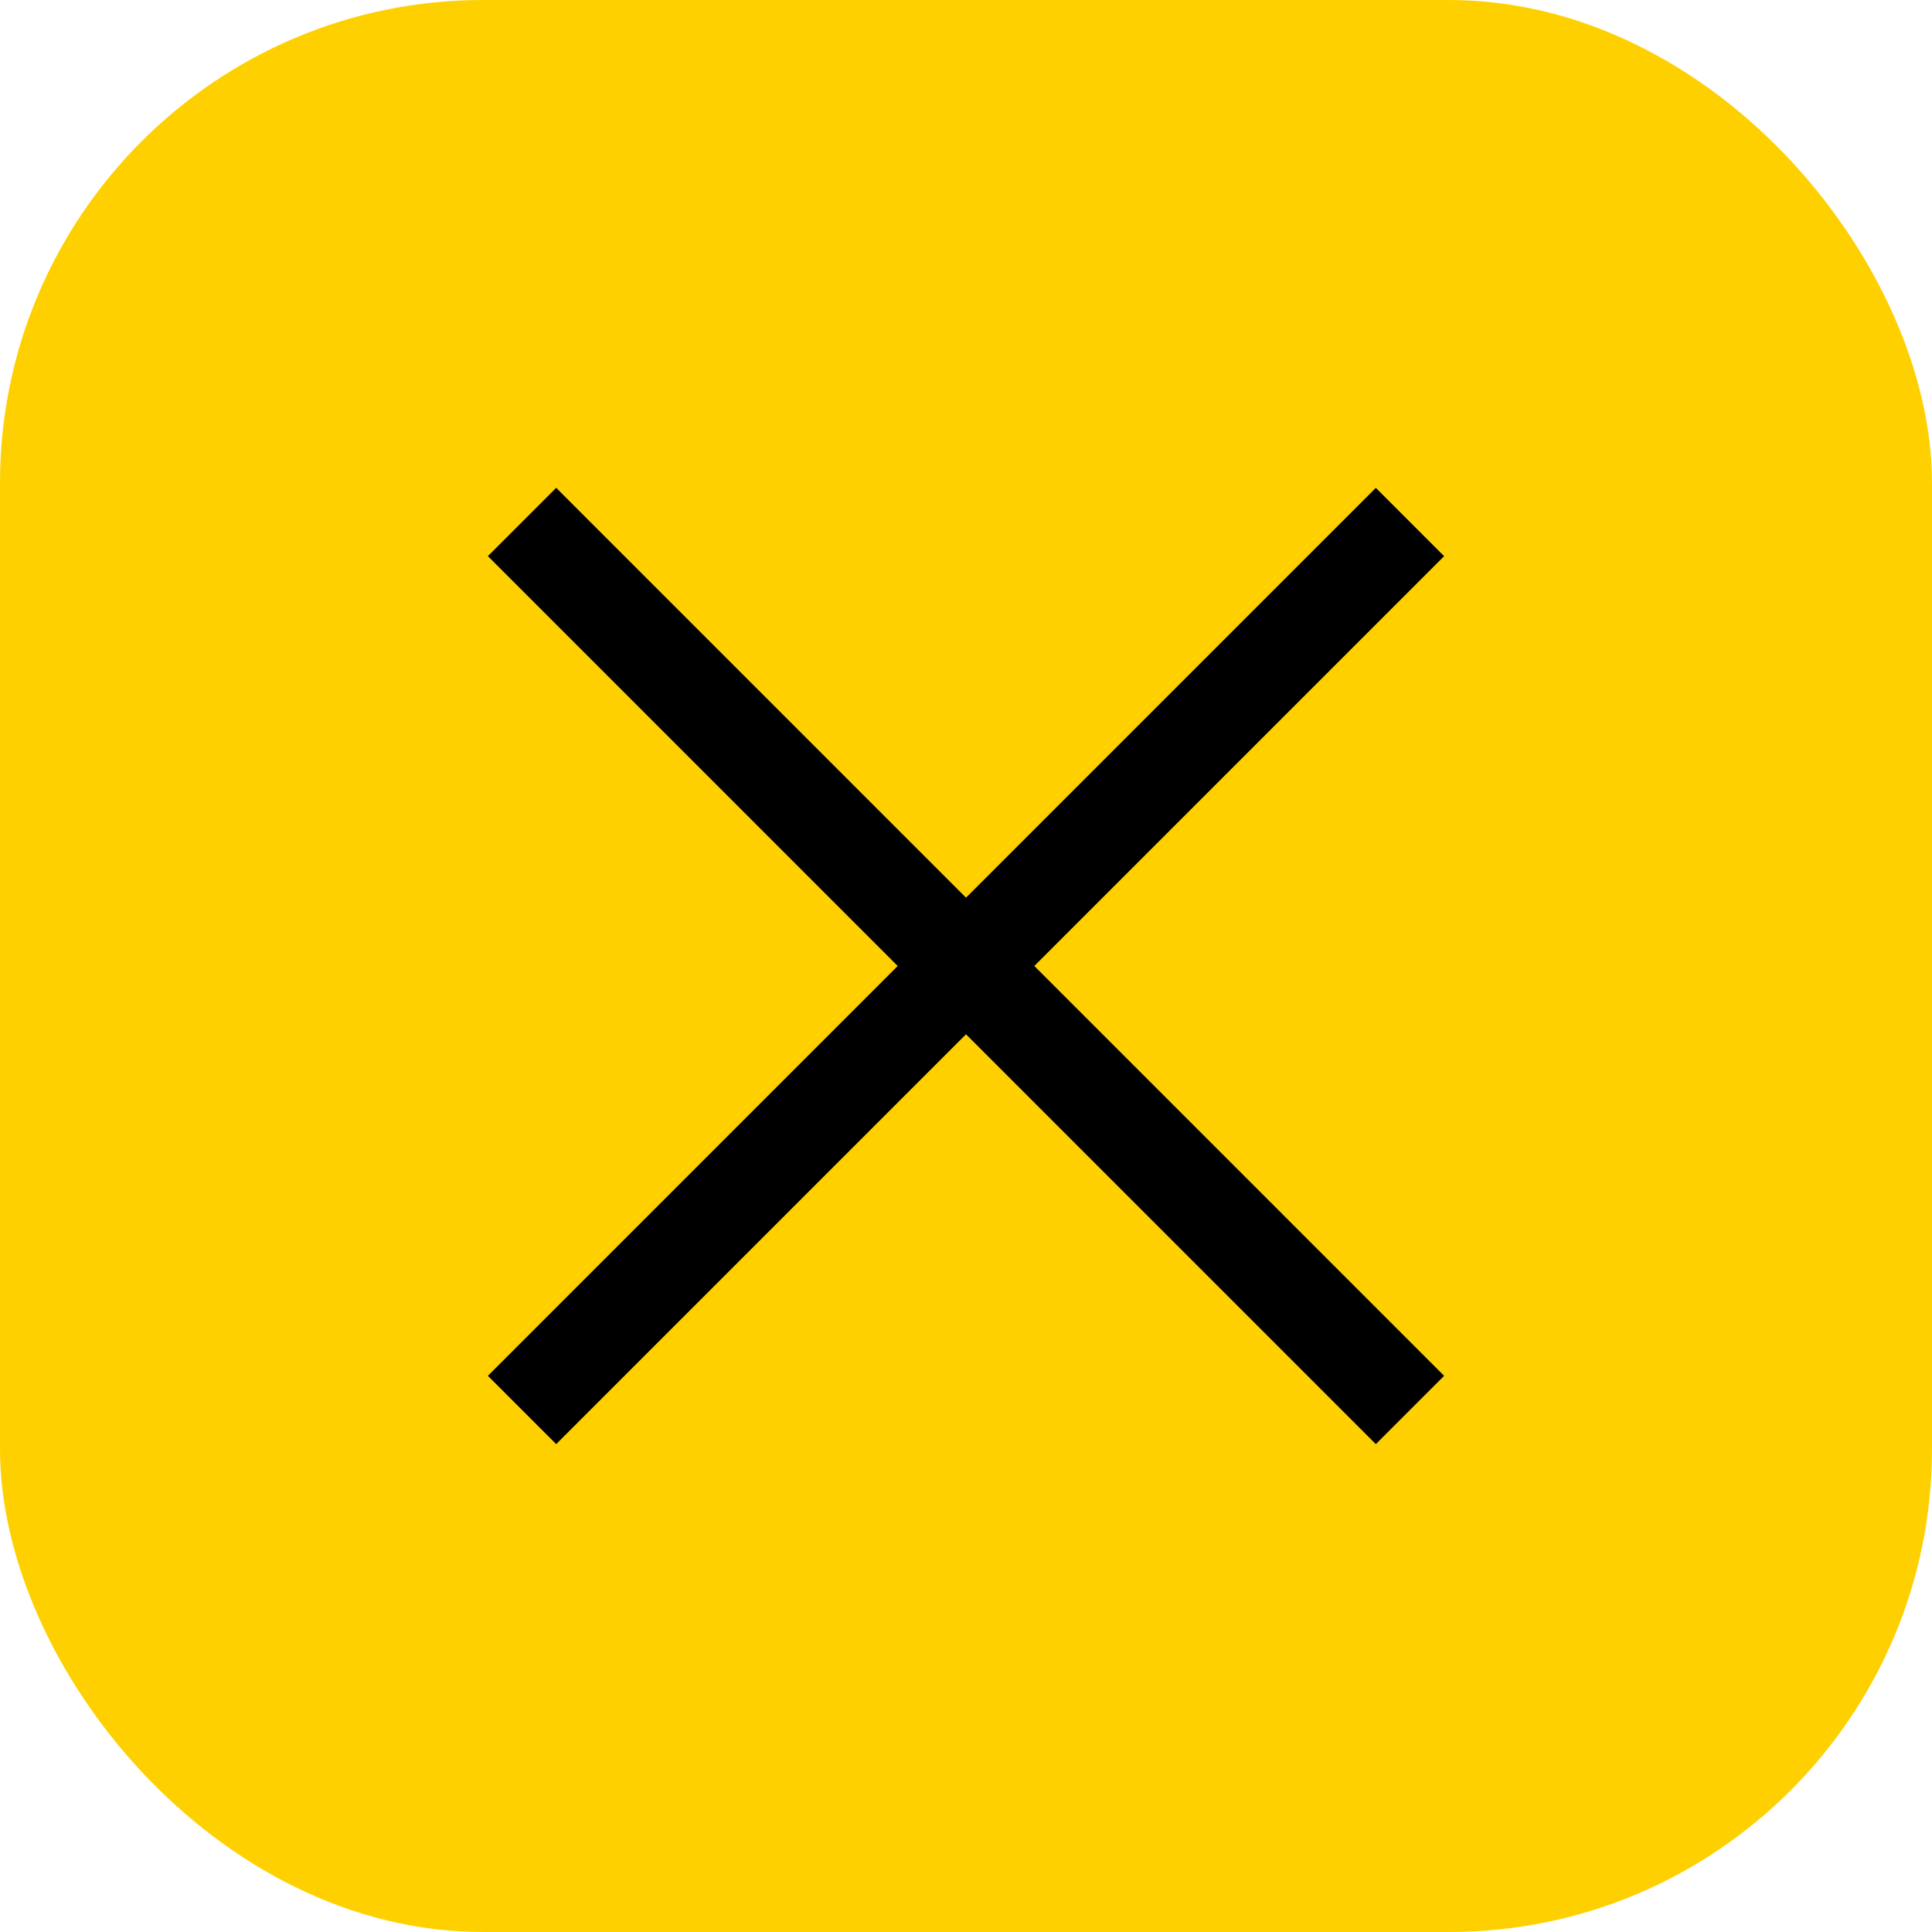
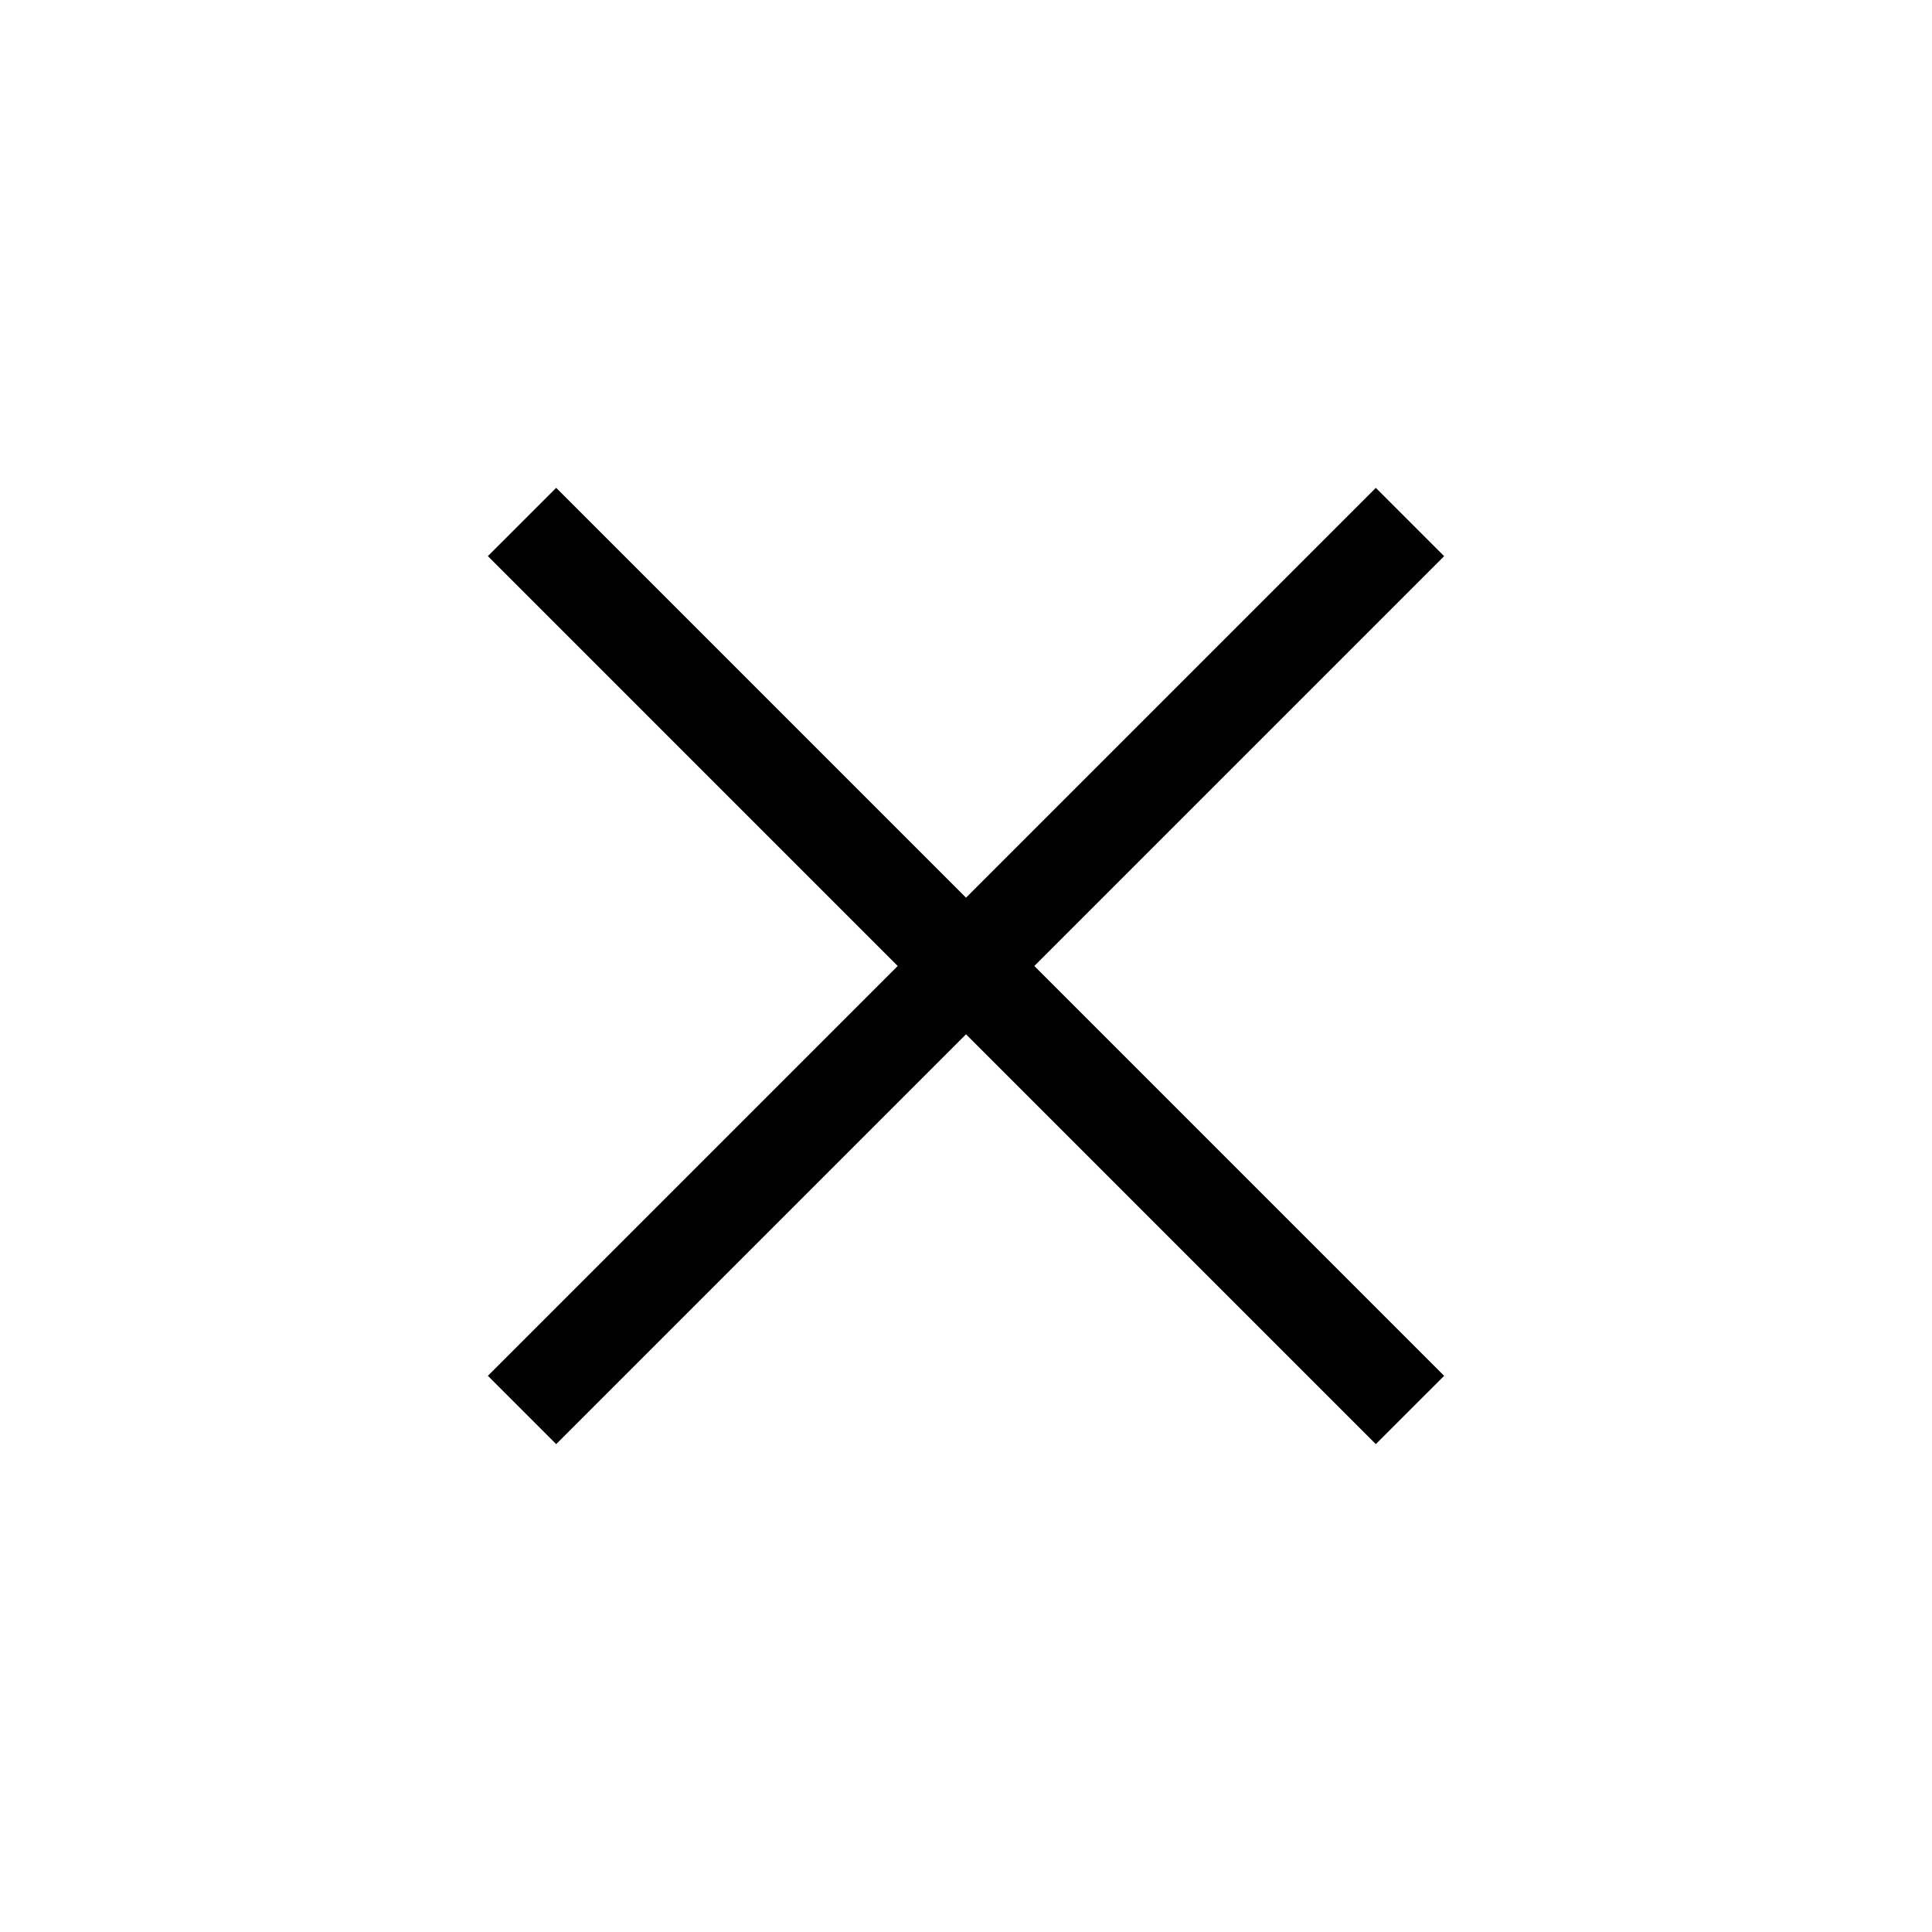
<svg xmlns="http://www.w3.org/2000/svg" width="40" height="40" viewBox="0 0 40 40" fill="none">
-   <rect width="40" height="40" rx="10" fill="#FFD000" />
  <line x1="10.808" y1="10.807" x2="29.192" y2="29.192" stroke="black" stroke-width="2" />
  <line x1="29.192" y1="10.808" x2="10.808" y2="29.192" stroke="black" stroke-width="2" />
</svg>